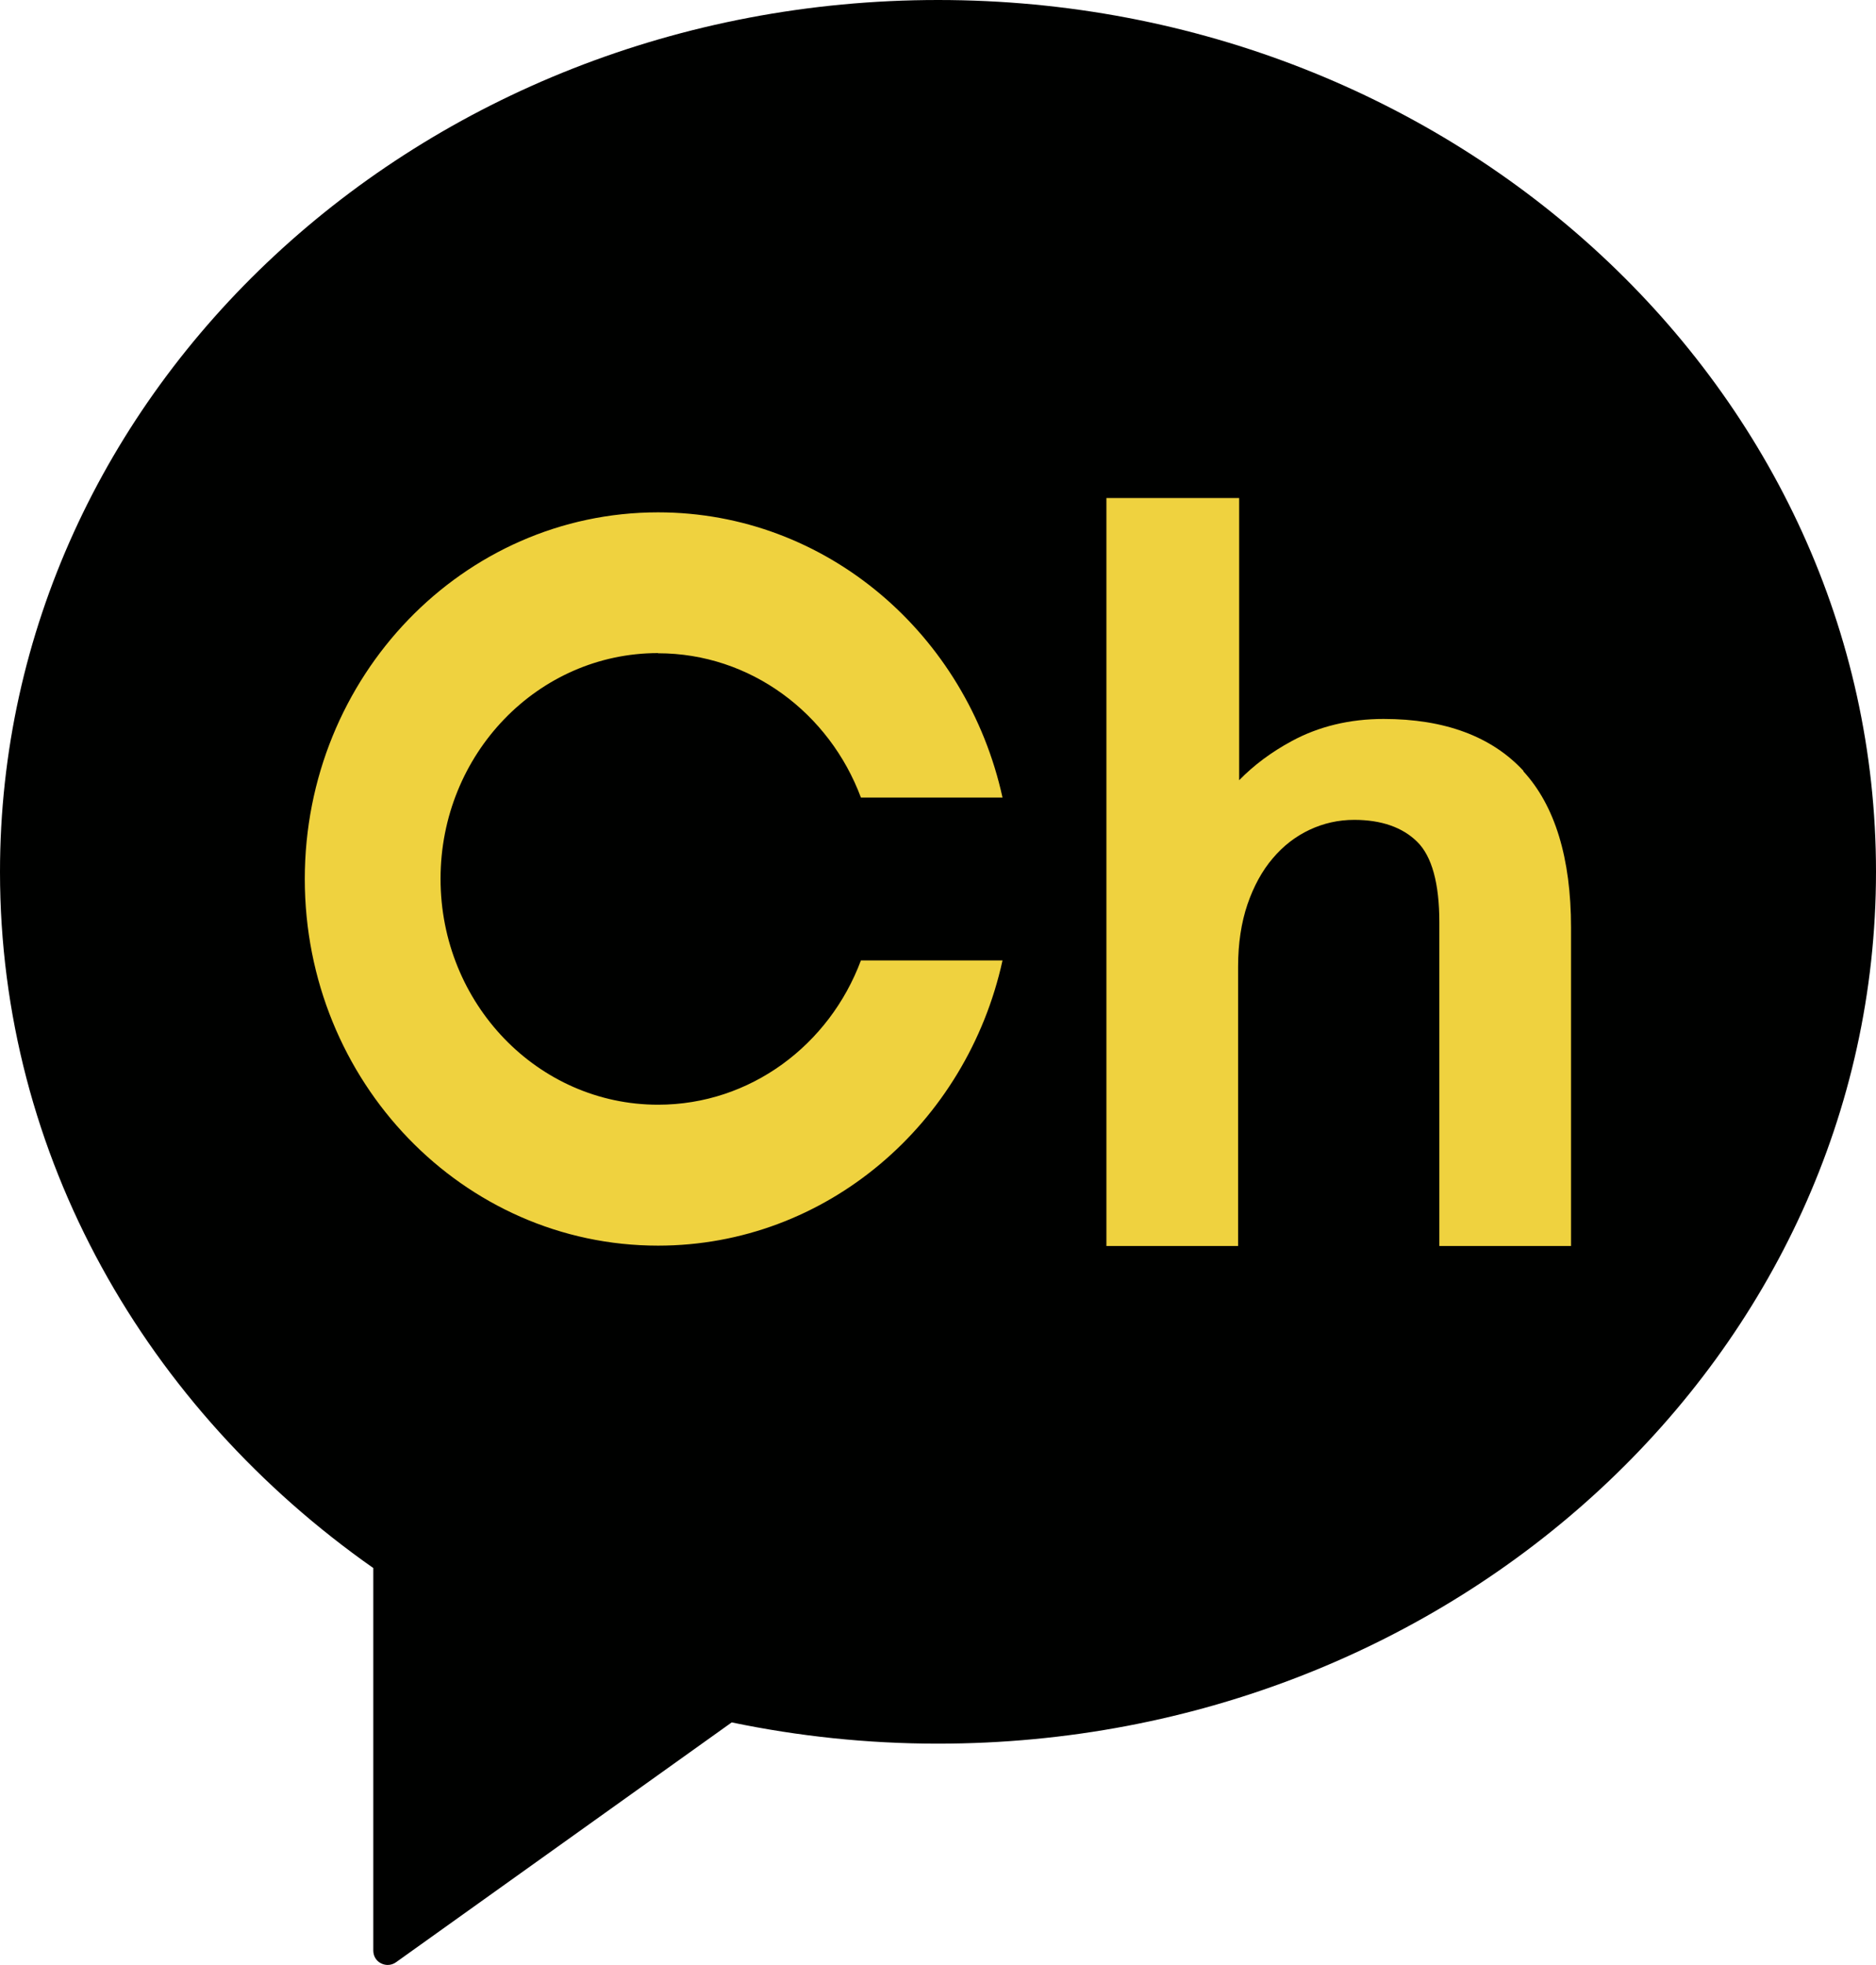
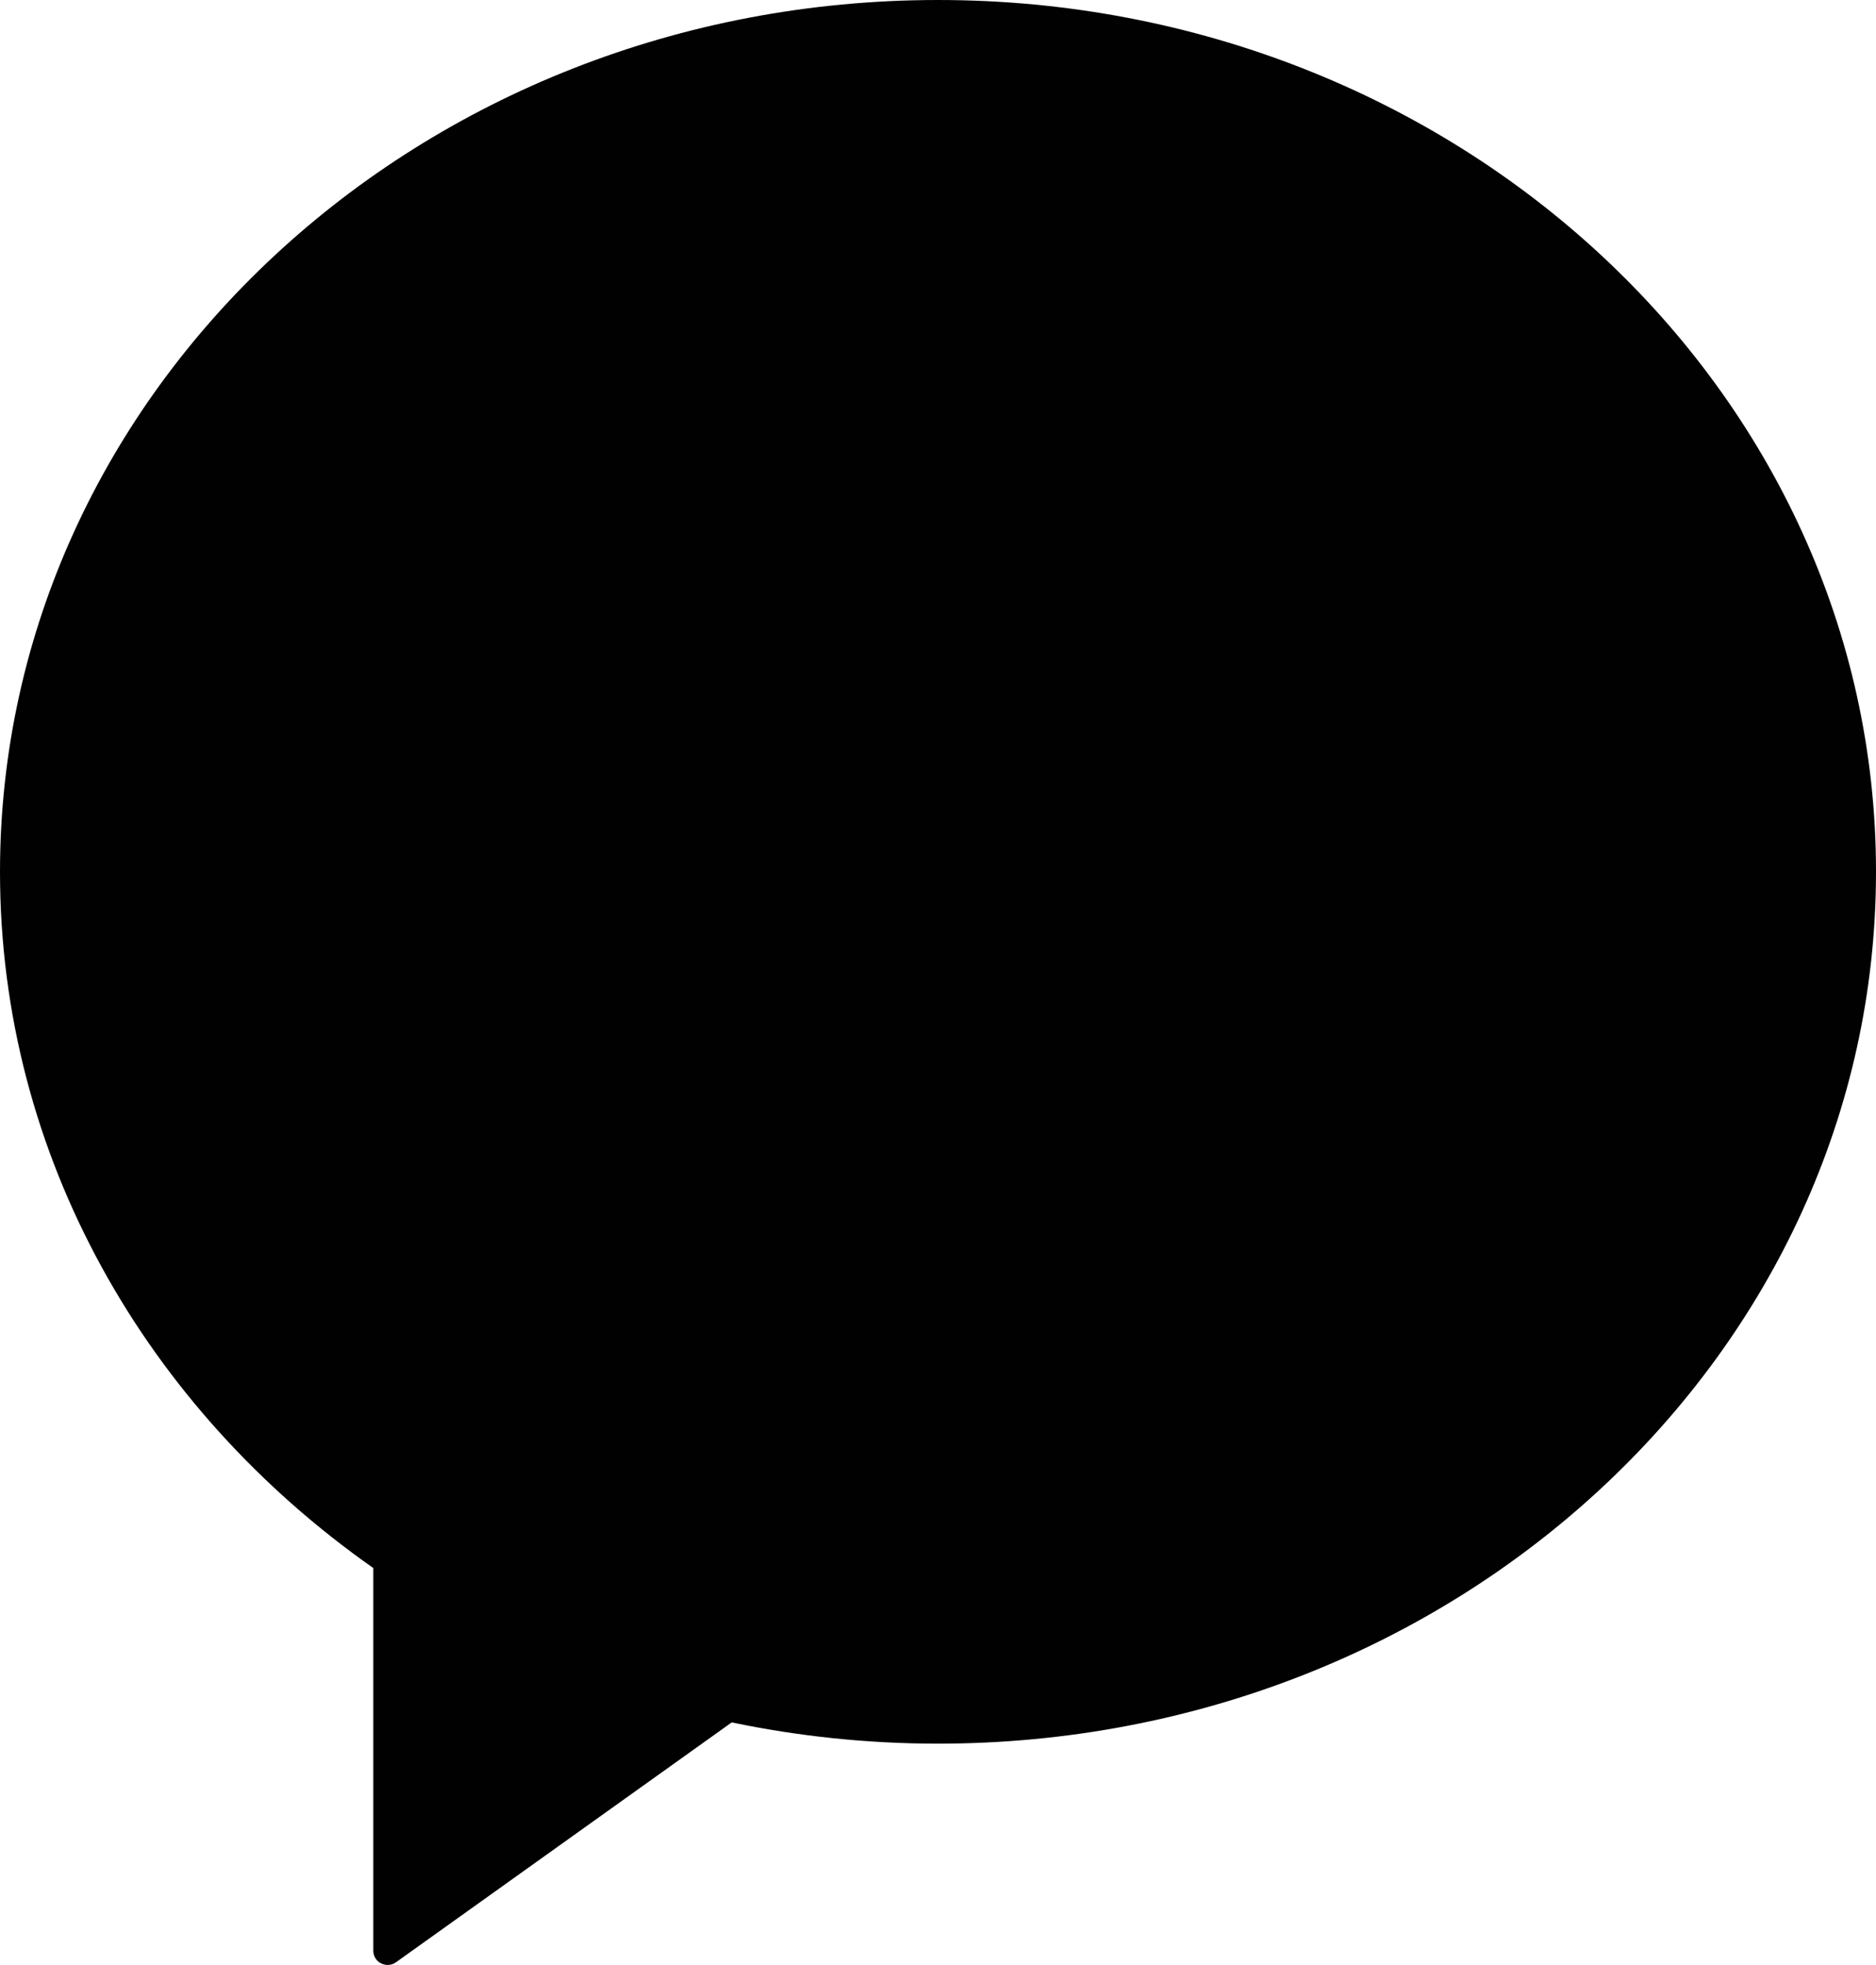
<svg xmlns="http://www.w3.org/2000/svg" id="Layer_1" data-name="Layer 1" version="1.1" viewBox="0 0 105.99 111">
  <path d="M53,0C23.73,0,0,22.05,0,49.25c0,16.07,8.28,30.33,21.09,39.32v21.61c0,.31.17.59.44.72.12.06.25.09.37.09.17,0,.33-.05.47-.15l18.97-13.55c3.75.78,7.65,1.2,11.65,1.2,29.27,0,53-22.05,53-49.25S82.26,0,53,0Z" fill="#000100" stroke-width="0" />
  <g>
-     <path d="M86.08,43.55c-1.8-1.95-4.46-2.94-7.91-2.94-1.91,0-3.66.42-5.19,1.25-1.15.62-2.14,1.36-2.97,2.21v-15.94h-7.5v42.25h7.44v-15.78c0-1.31.18-2.49.53-3.52.35-1.02.83-1.9,1.43-2.6.59-.7,1.29-1.24,2.08-1.61.79-.37,1.63-.56,2.52-.56,1.53,0,2.73.42,3.56,1.24.83.82,1.25,2.35,1.25,4.55v18.28h7.44v-17.98c0-3.93-.91-6.9-2.7-8.84Z" fill="#efd23f" stroke-width="0" />
-     <path d="M37.18,36.9c5.22,0,9.68,3.38,11.46,8.15h8c-2.02-9.22-9.96-16.11-19.46-16.11-11.02,0-19.96,9.27-19.96,20.71s8.94,20.71,19.96,20.71c9.5,0,17.44-6.89,19.46-16.11h-8c-1.78,4.77-6.24,8.15-11.46,8.15-6.79,0-12.29-5.71-12.29-12.76s5.5-12.75,12.29-12.75Z" fill="#efd23f" stroke-width="0" />
-   </g>
+     </g>
</svg>